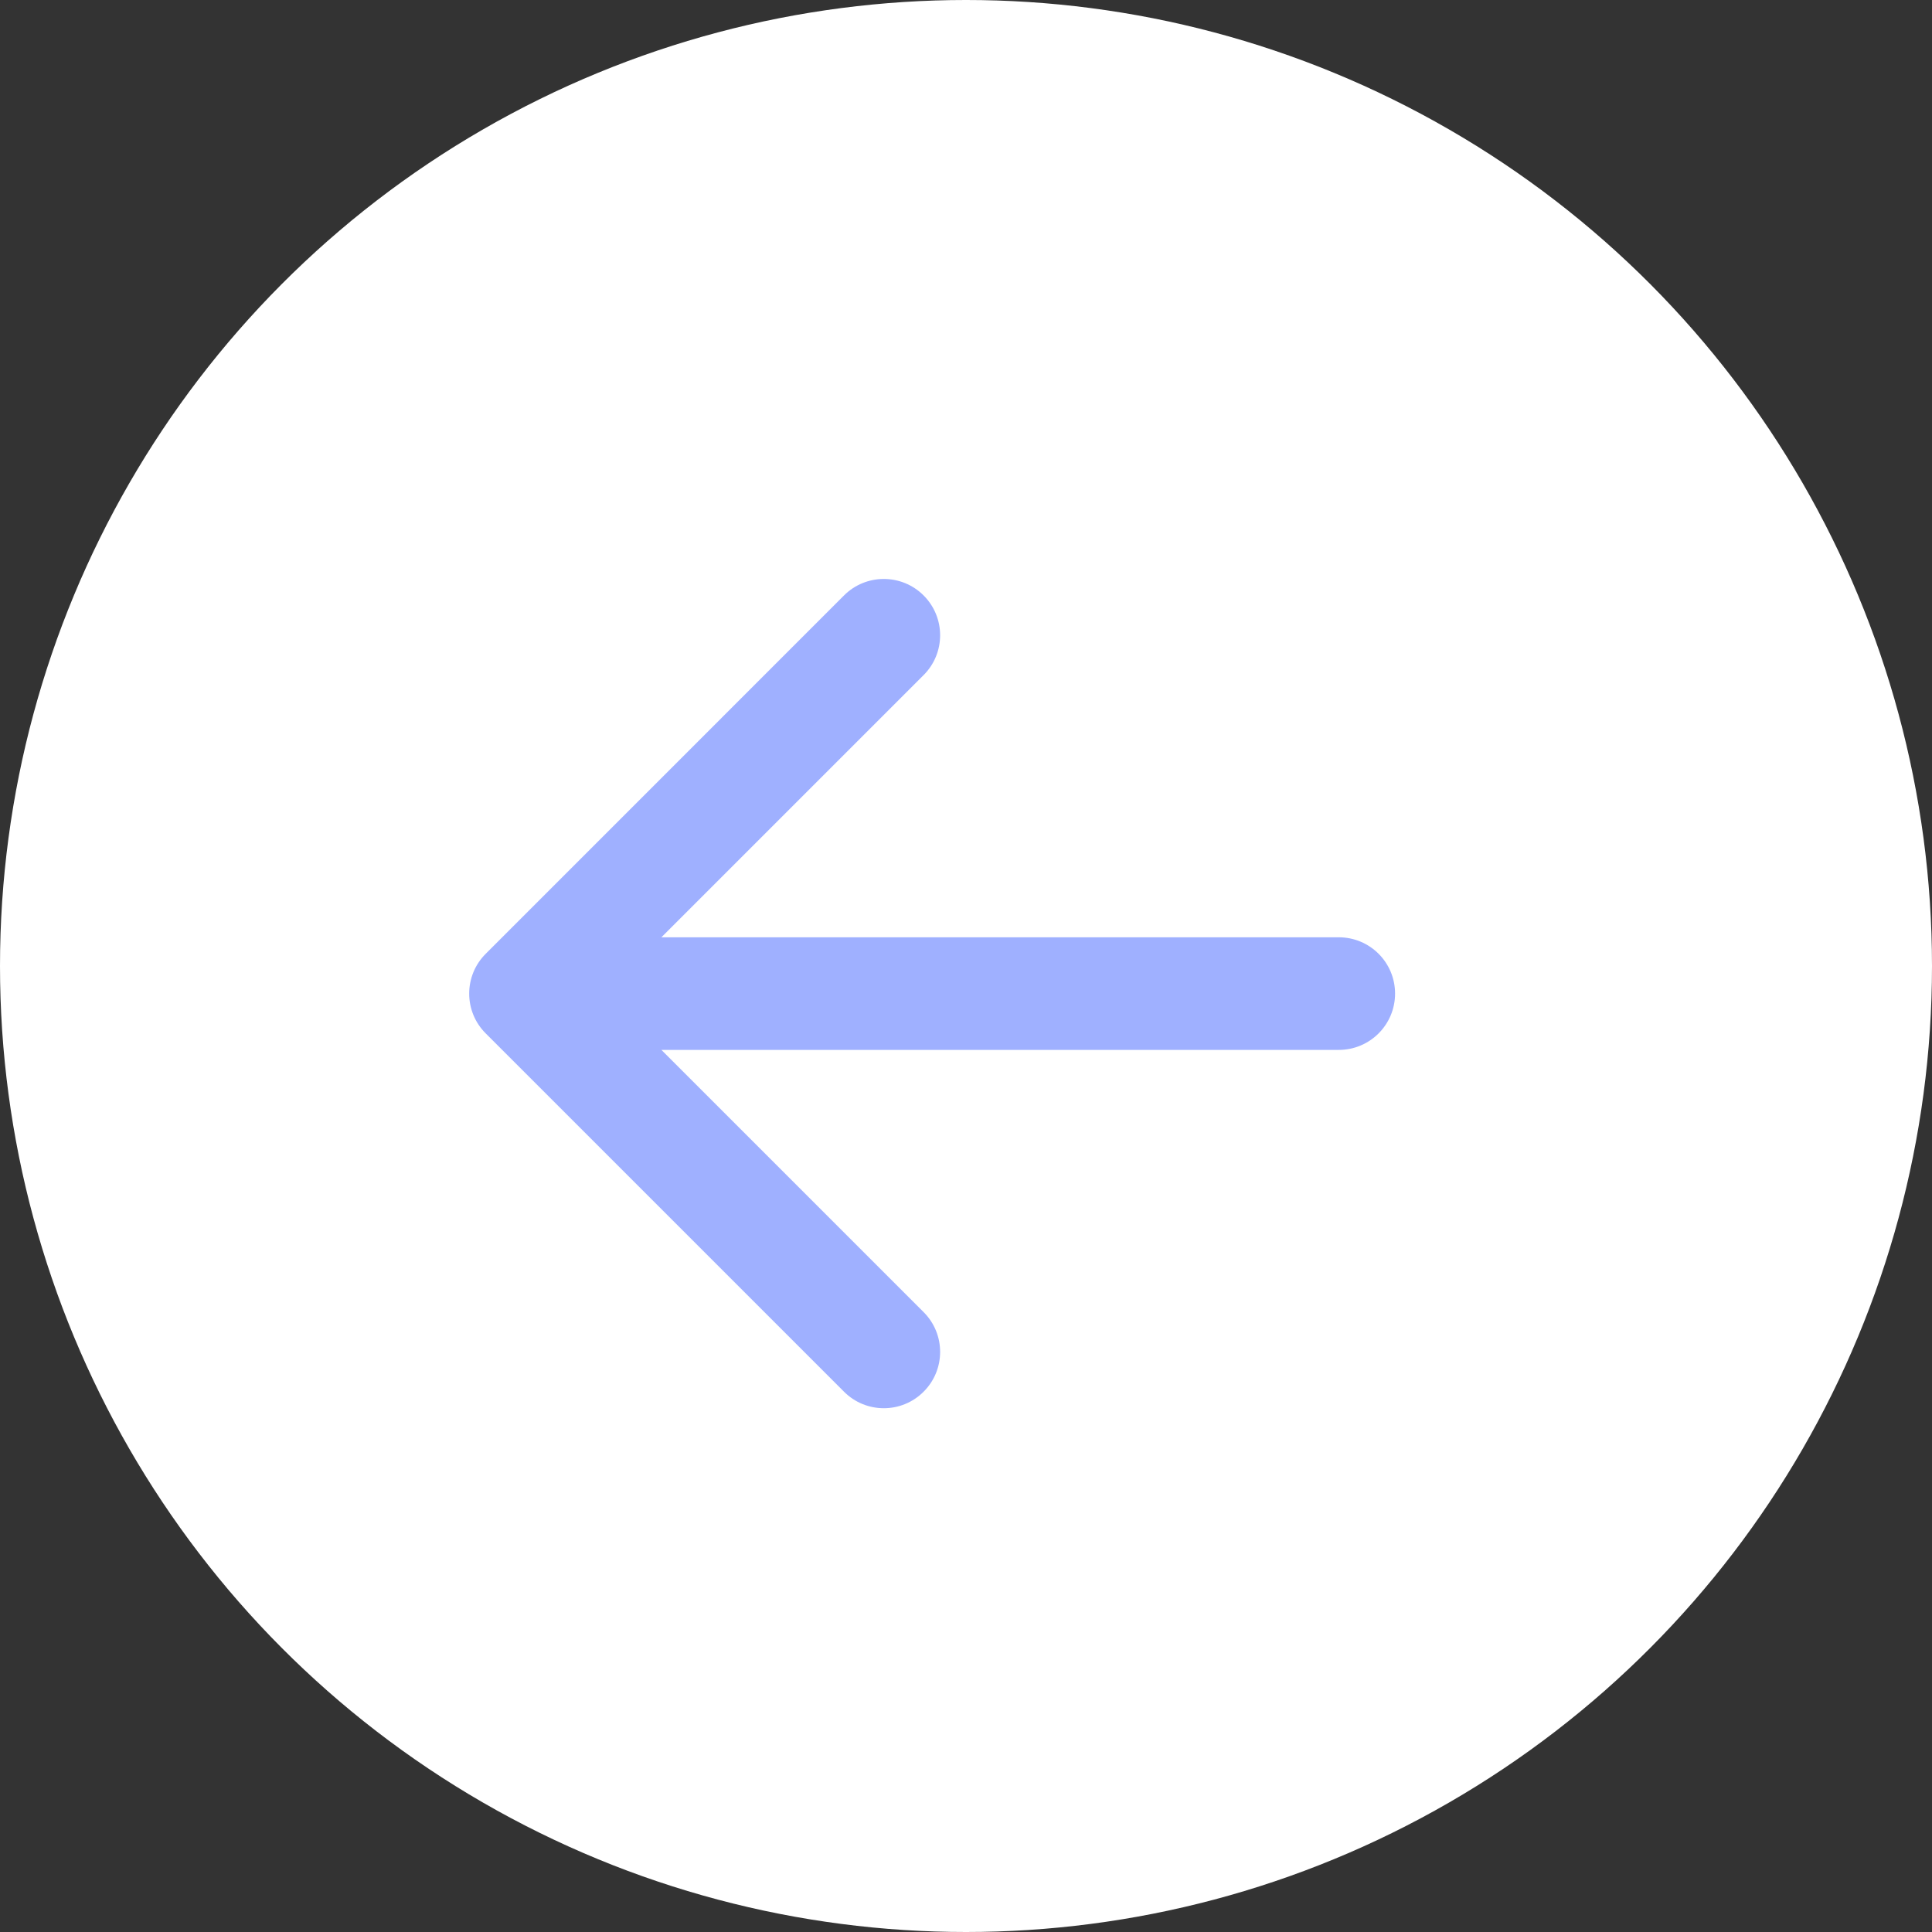
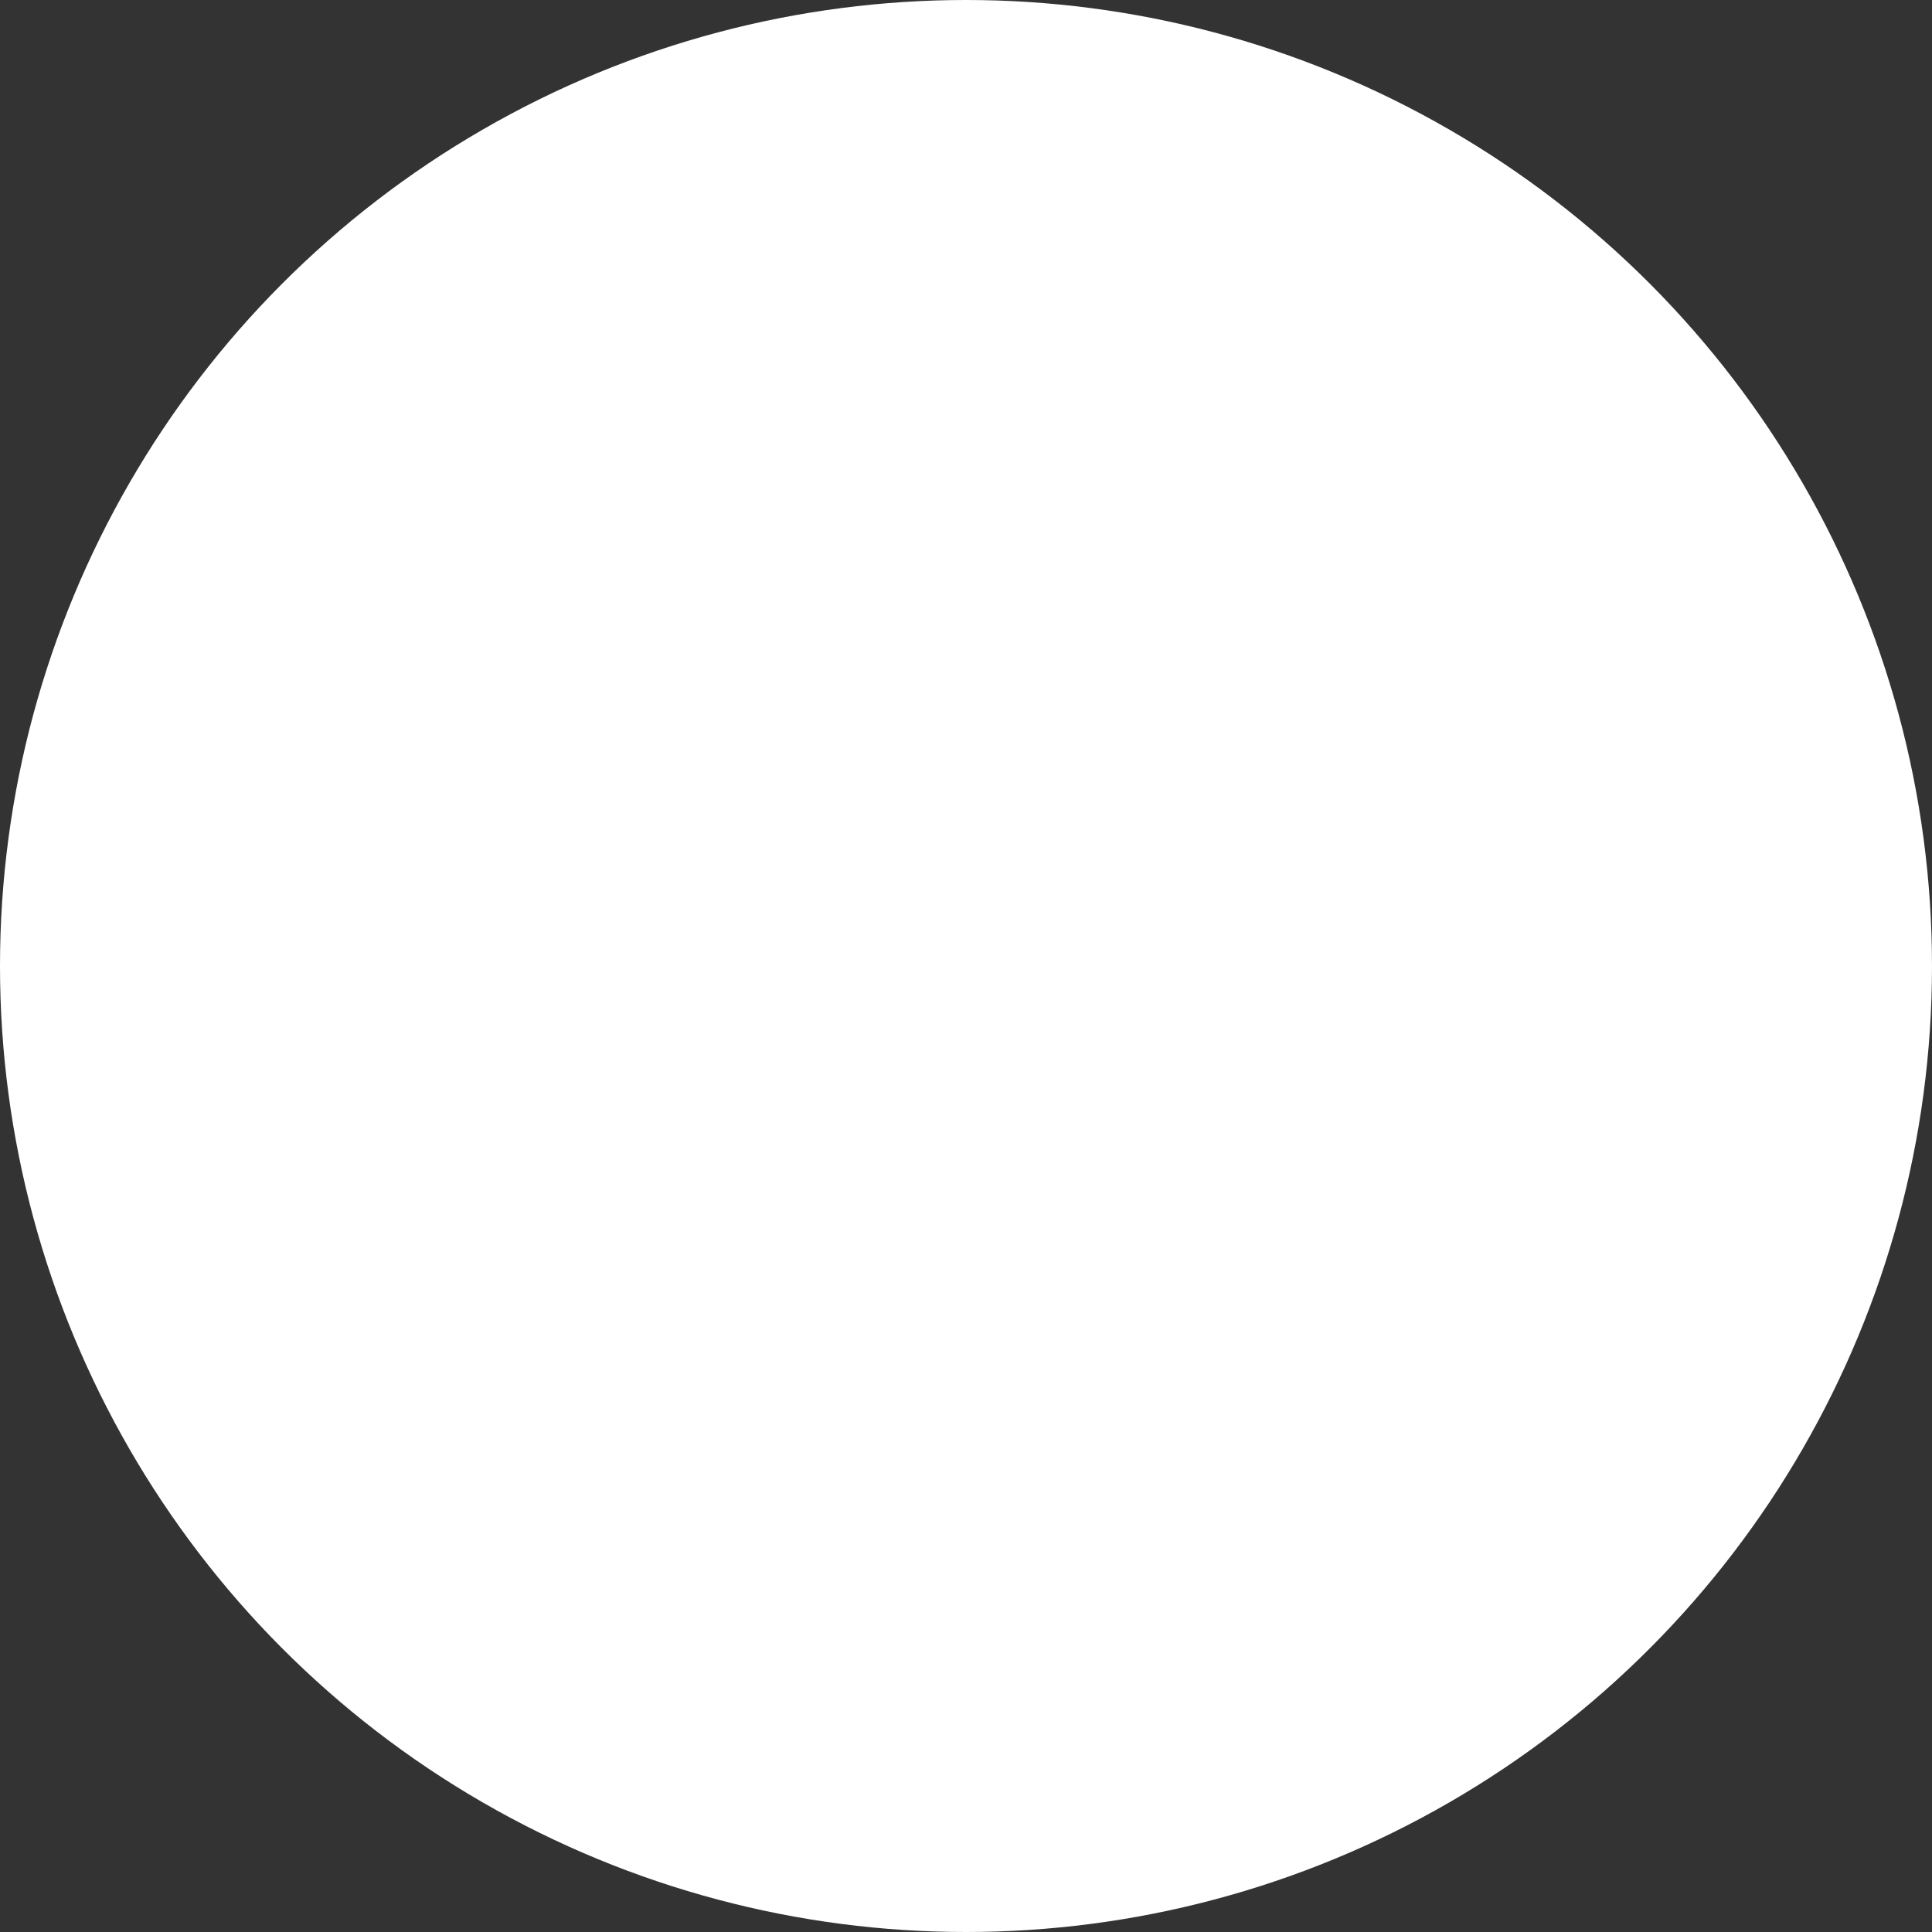
<svg xmlns="http://www.w3.org/2000/svg" width="35" height="35" viewBox="0 0 35 35" fill="none">
  <rect x="0" y="0" width="35" height="35" fill="#333333" stroke="none" />
  <circle cx="17.5" cy="17.5" r="17.5" fill="white" />
-   <path d="M24.253 16.98C24.817 16.98 25.273 17.436 25.273 18C25.273 18.563 24.817 19.02 24.253 19.02V16.98ZM8.799 18.721C8.4 18.323 8.4 17.677 8.799 17.279L15.29 10.787C15.688 10.389 16.334 10.389 16.732 10.787C17.131 11.186 17.131 11.831 16.732 12.23L10.962 18L16.732 23.77C17.131 24.168 17.131 24.814 16.732 25.212C16.334 25.611 15.688 25.611 15.29 25.212L8.799 18.721ZM24.253 19.02H9.52V16.98H24.253V19.02Z" fill="#9FB0FF" />
</svg>